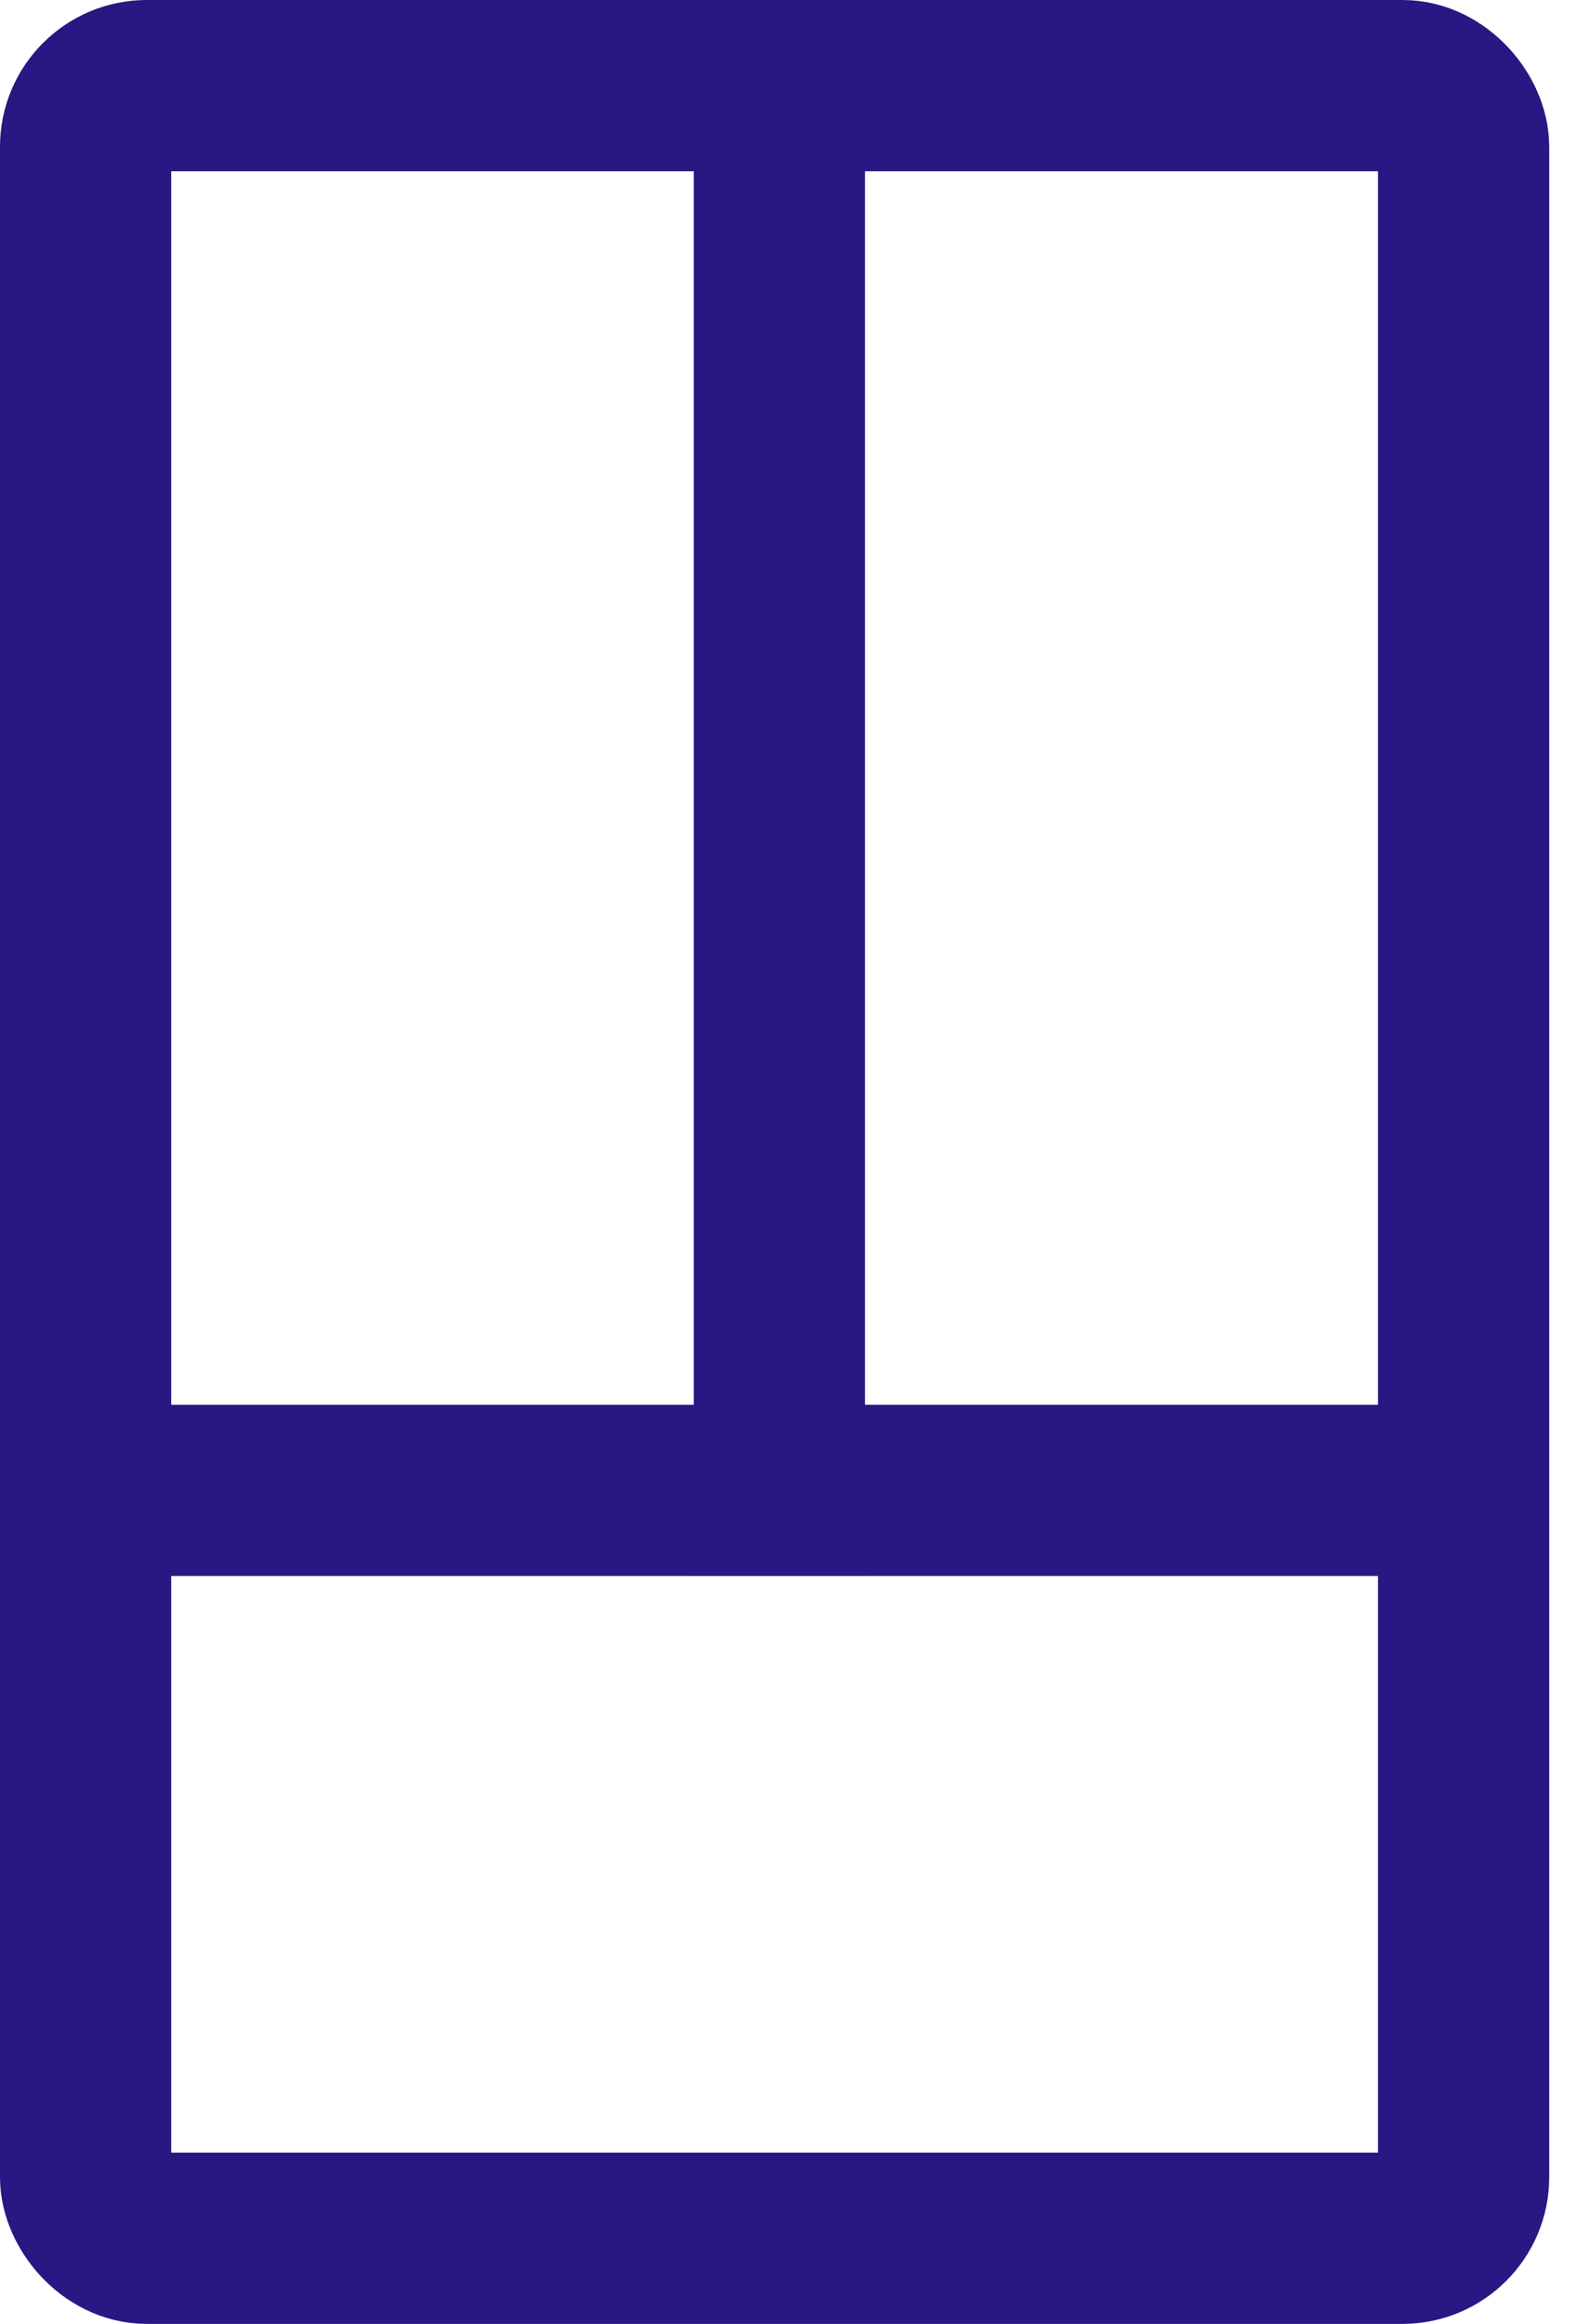
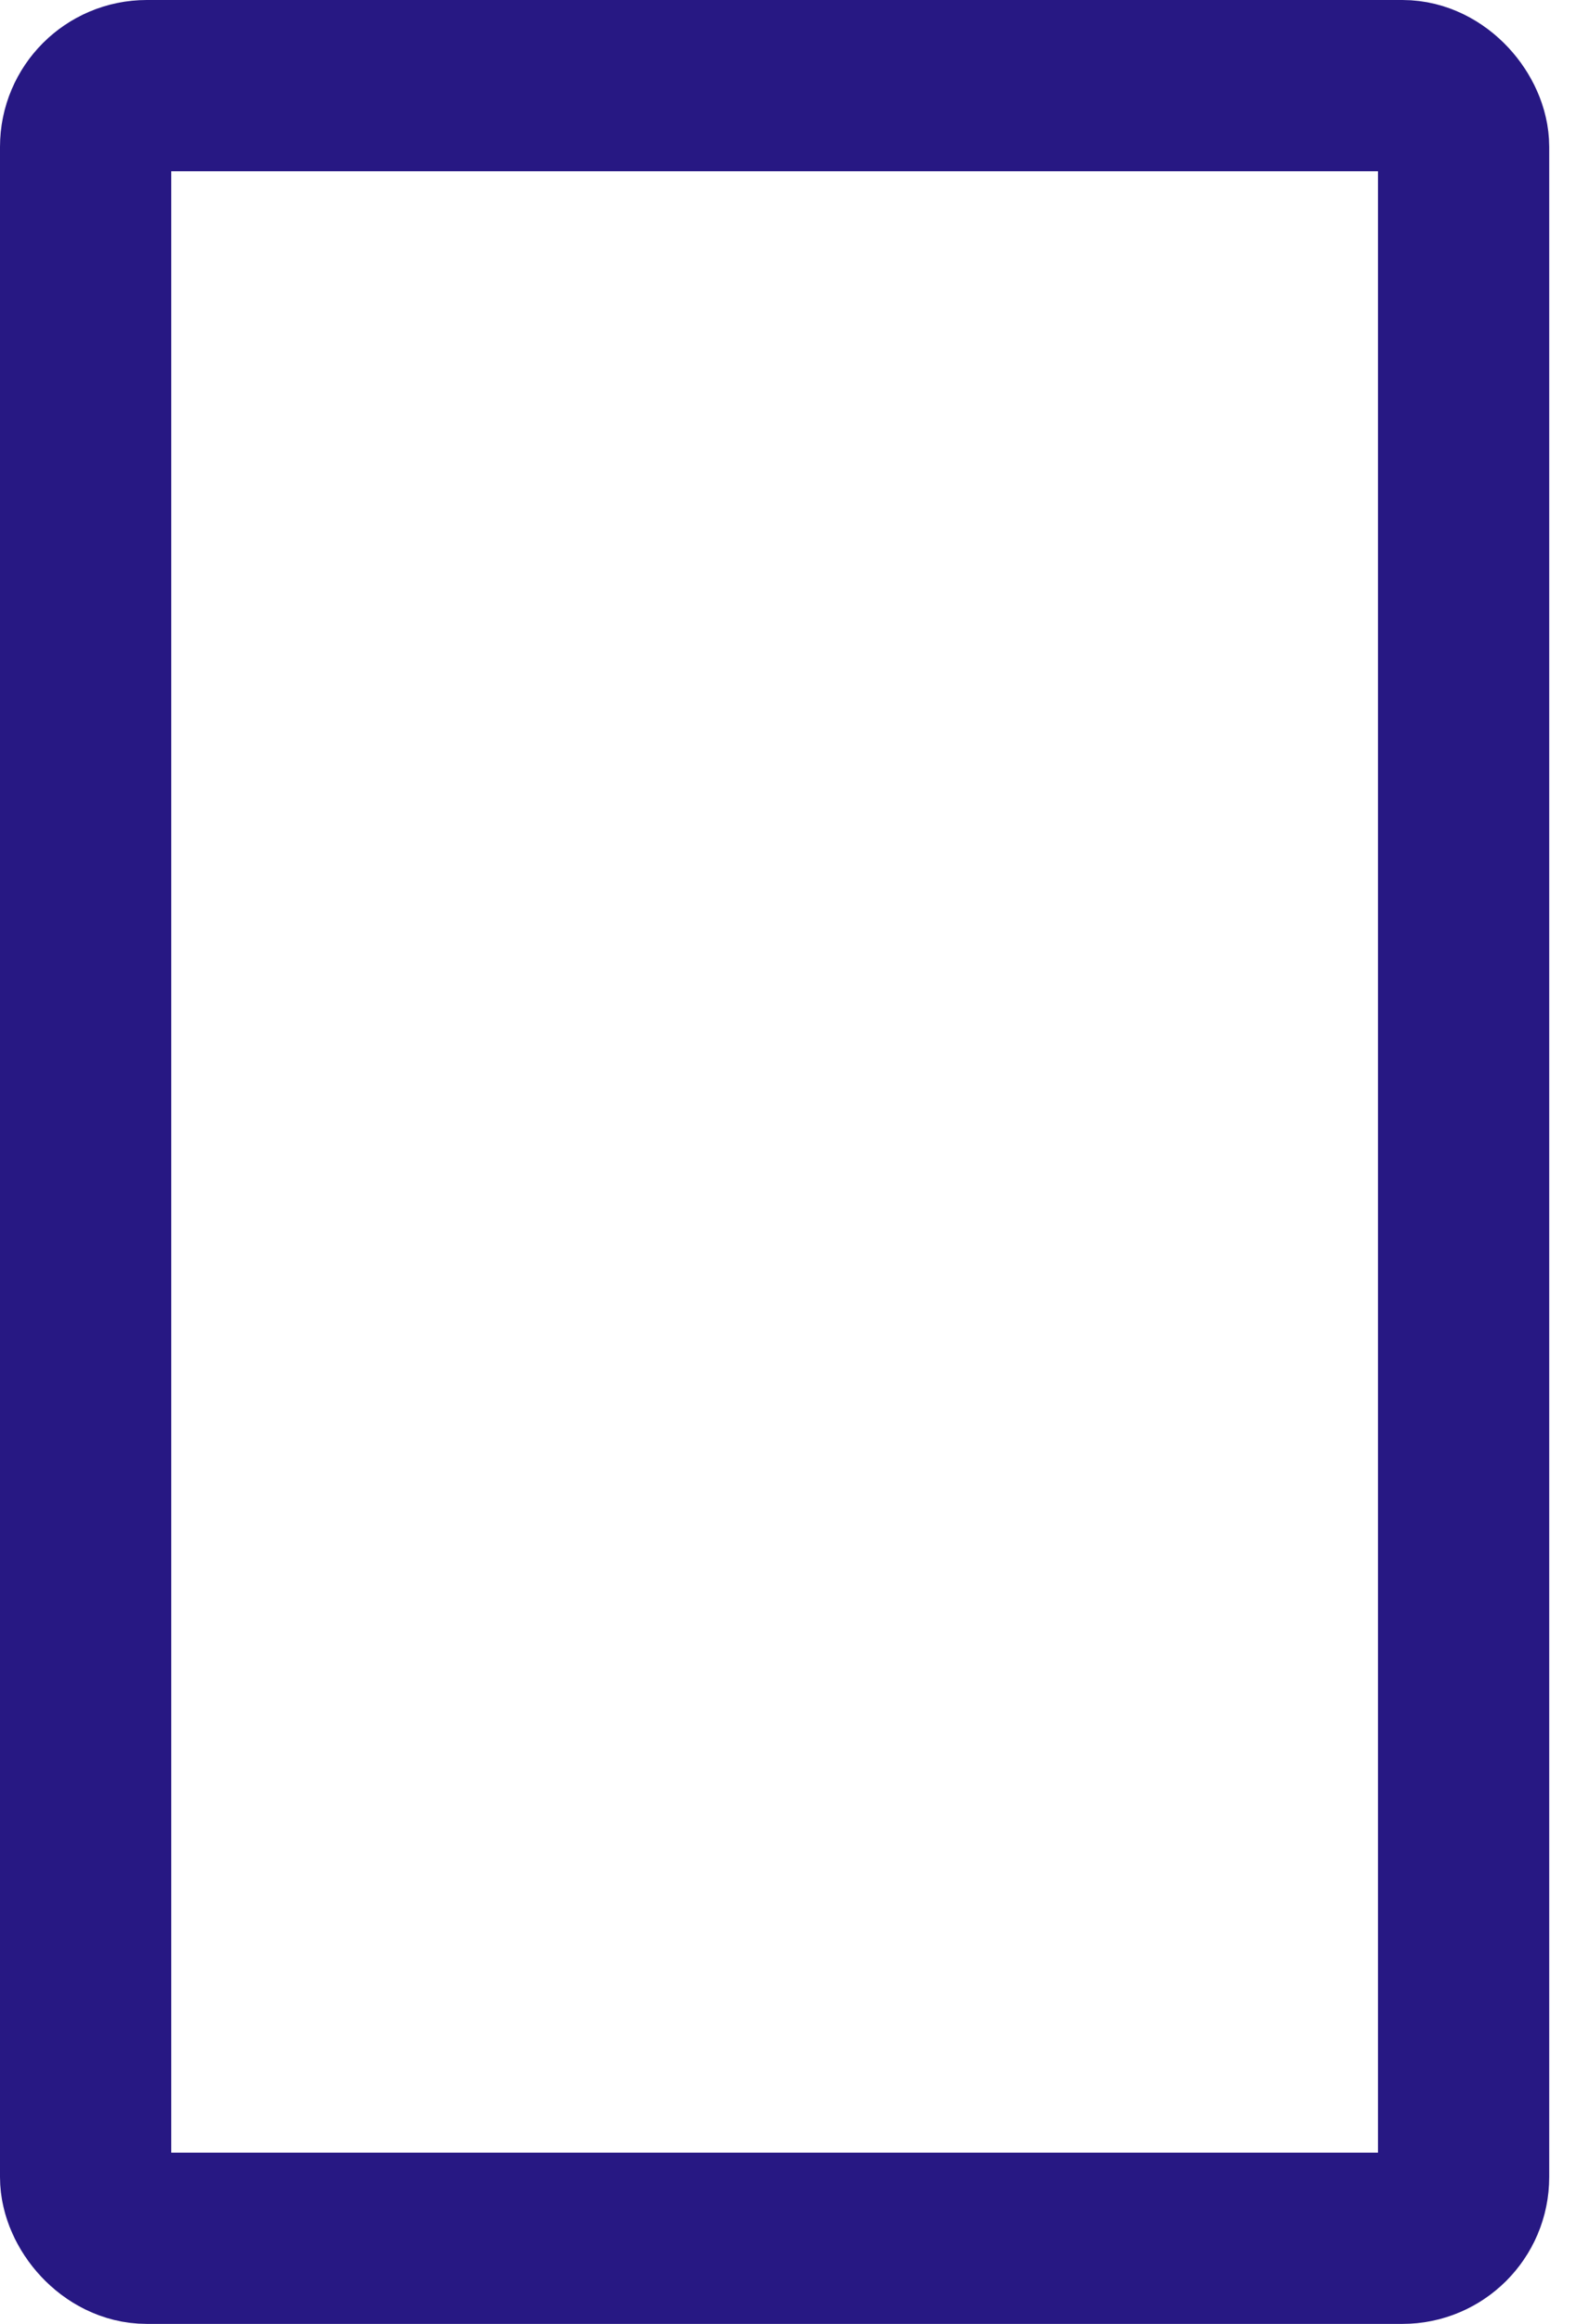
<svg xmlns="http://www.w3.org/2000/svg" width="26px" height="38px" viewBox="0 0 26 38" version="1.1">
  <title>Group 3</title>
  <desc>Created with Sketch.</desc>
  <g id="Designs" stroke="none" stroke-width="1" fill="none" fill-rule="evenodd">
    <g id="1.-De-Laatste-Hendrik----Home" transform="translate(-100, -86)" stroke="#271883" stroke-width="2.8">
      <g id="Group-4" transform="translate(100, 86)">
        <g id="Group-3">
          <rect id="Rectangle" x="1.4" y="1.4" width="22.533" height="35.2" rx="1" />
-           <path d="M2.176,24.37 L23.158,24.37" id="Line" stroke-linecap="square" />
-           <path d="M1.654,13.272 L23.834,13.272" id="Line" stroke-linecap="square" transform="translate(12.744, 13.272) rotate(-90) translate(-12.744, -13.272) " />
        </g>
      </g>
    </g>
  </g>
</svg>